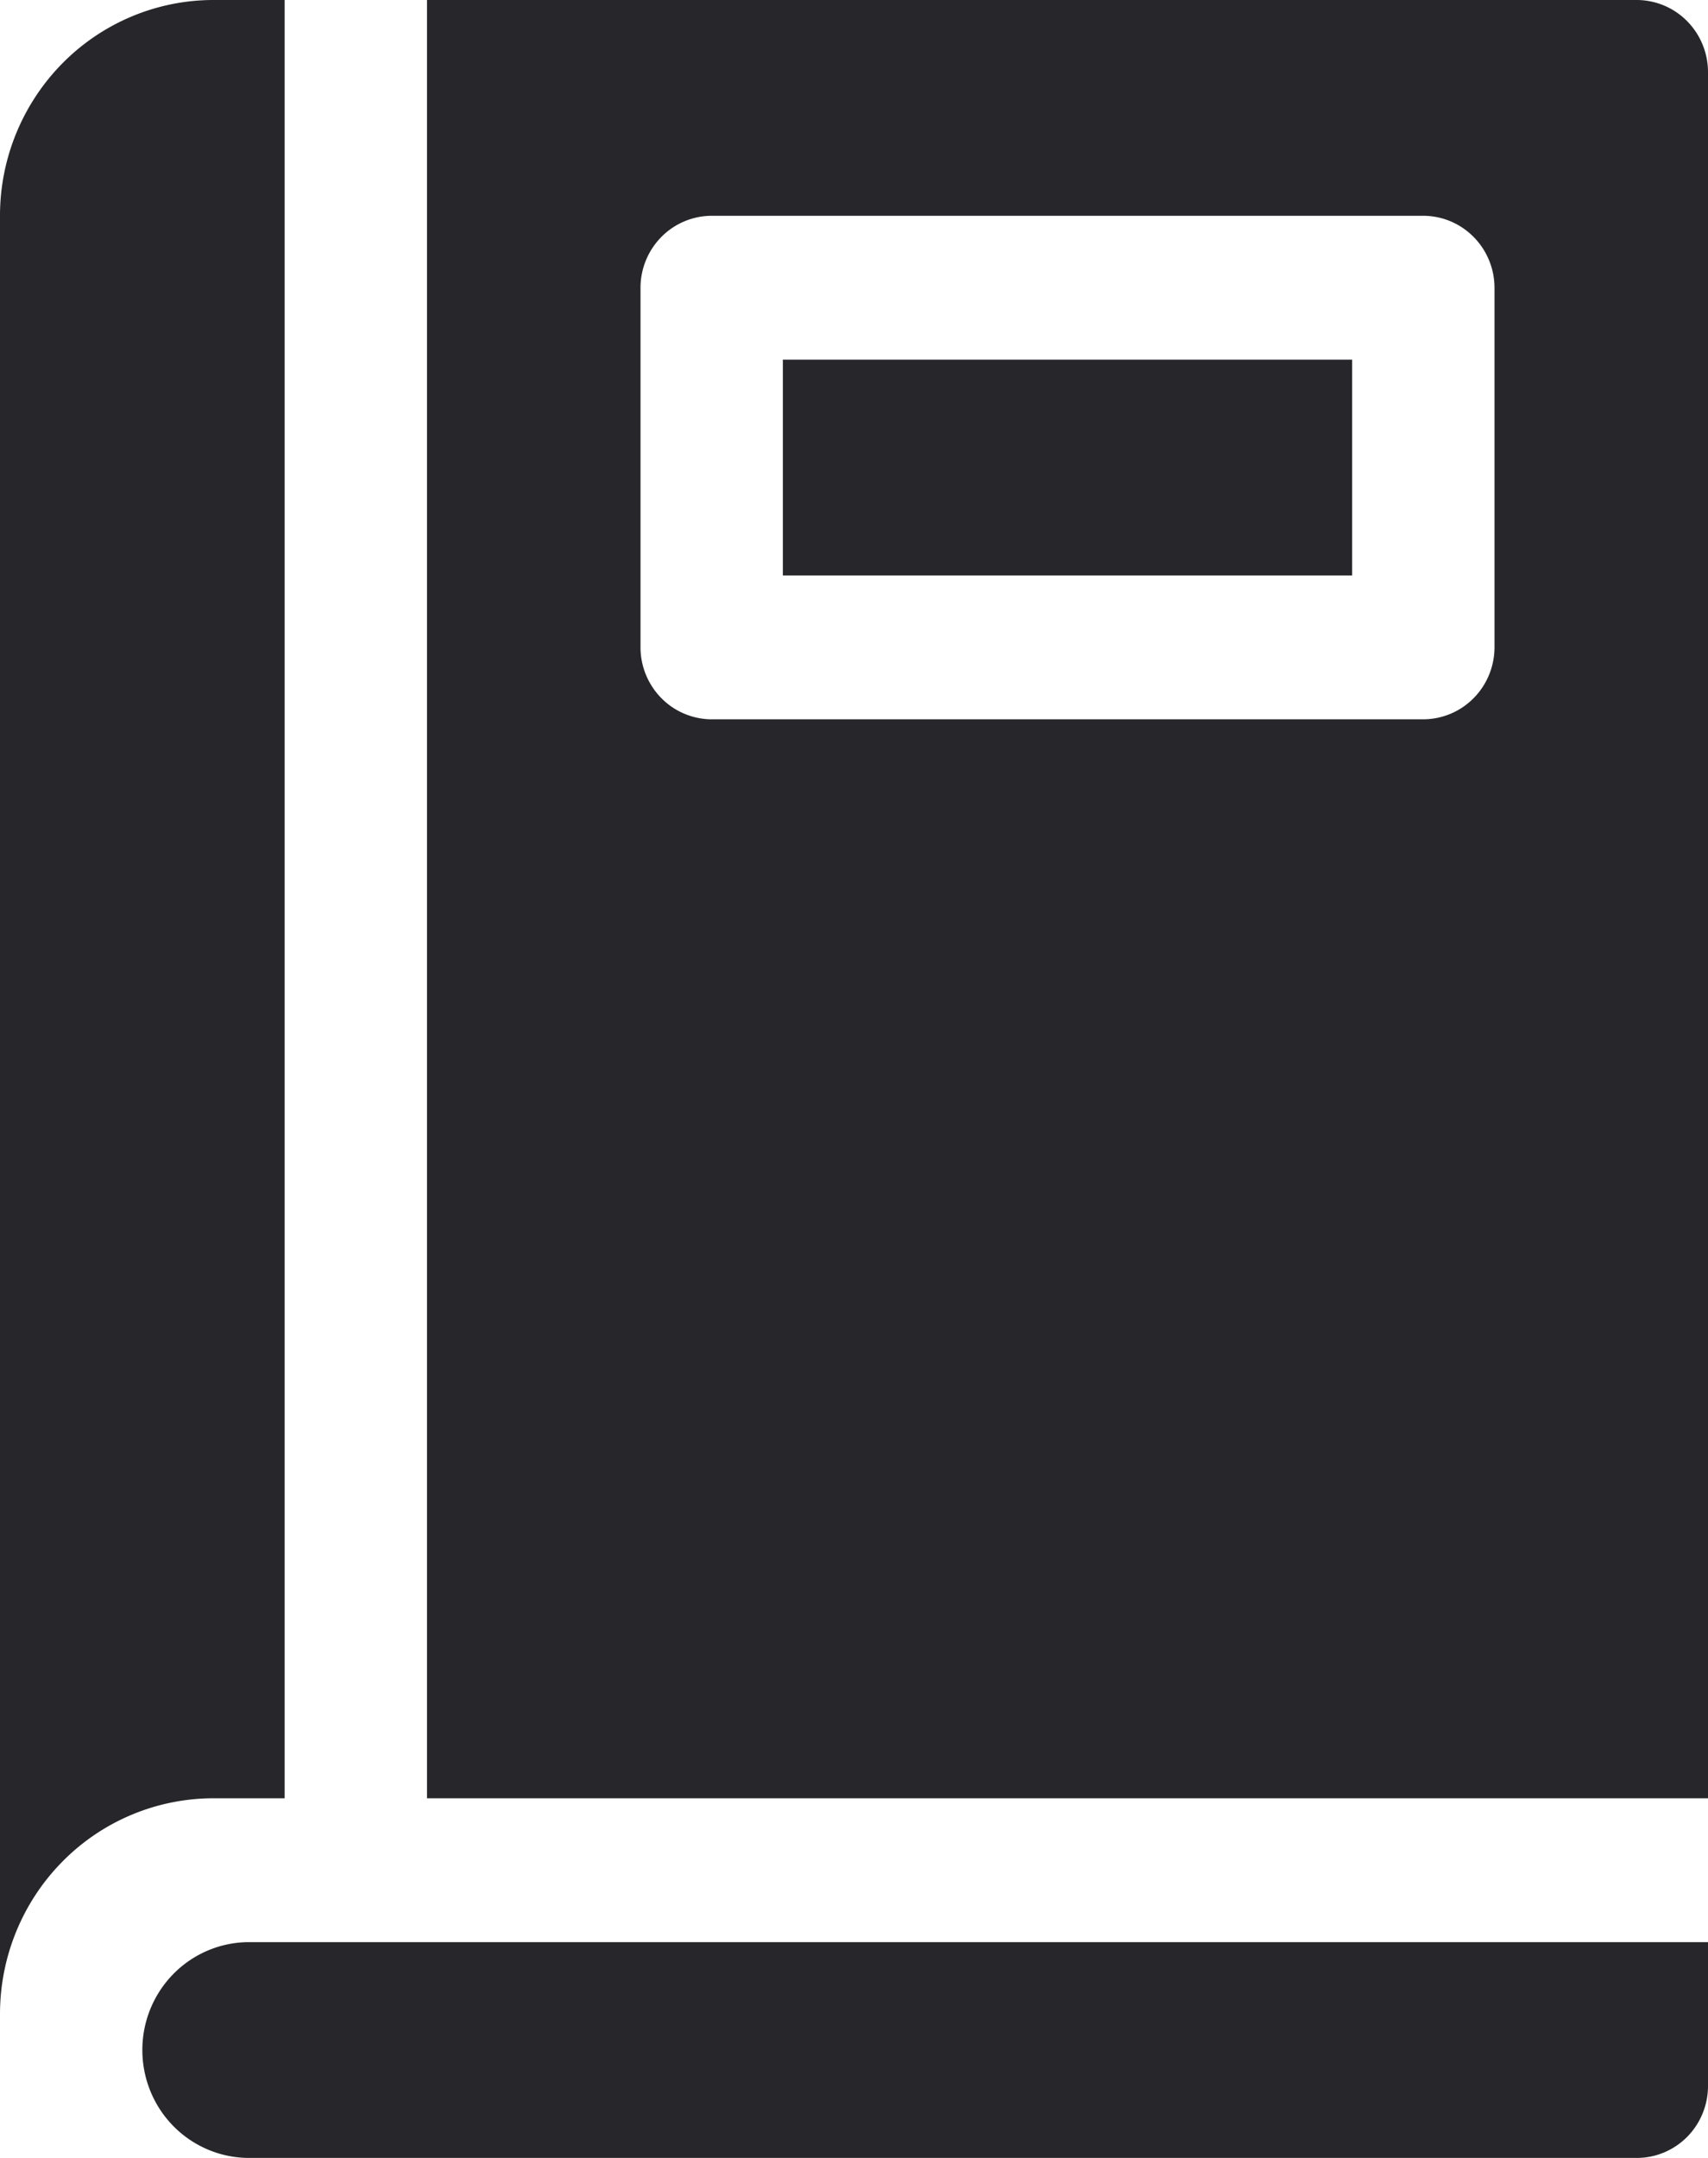
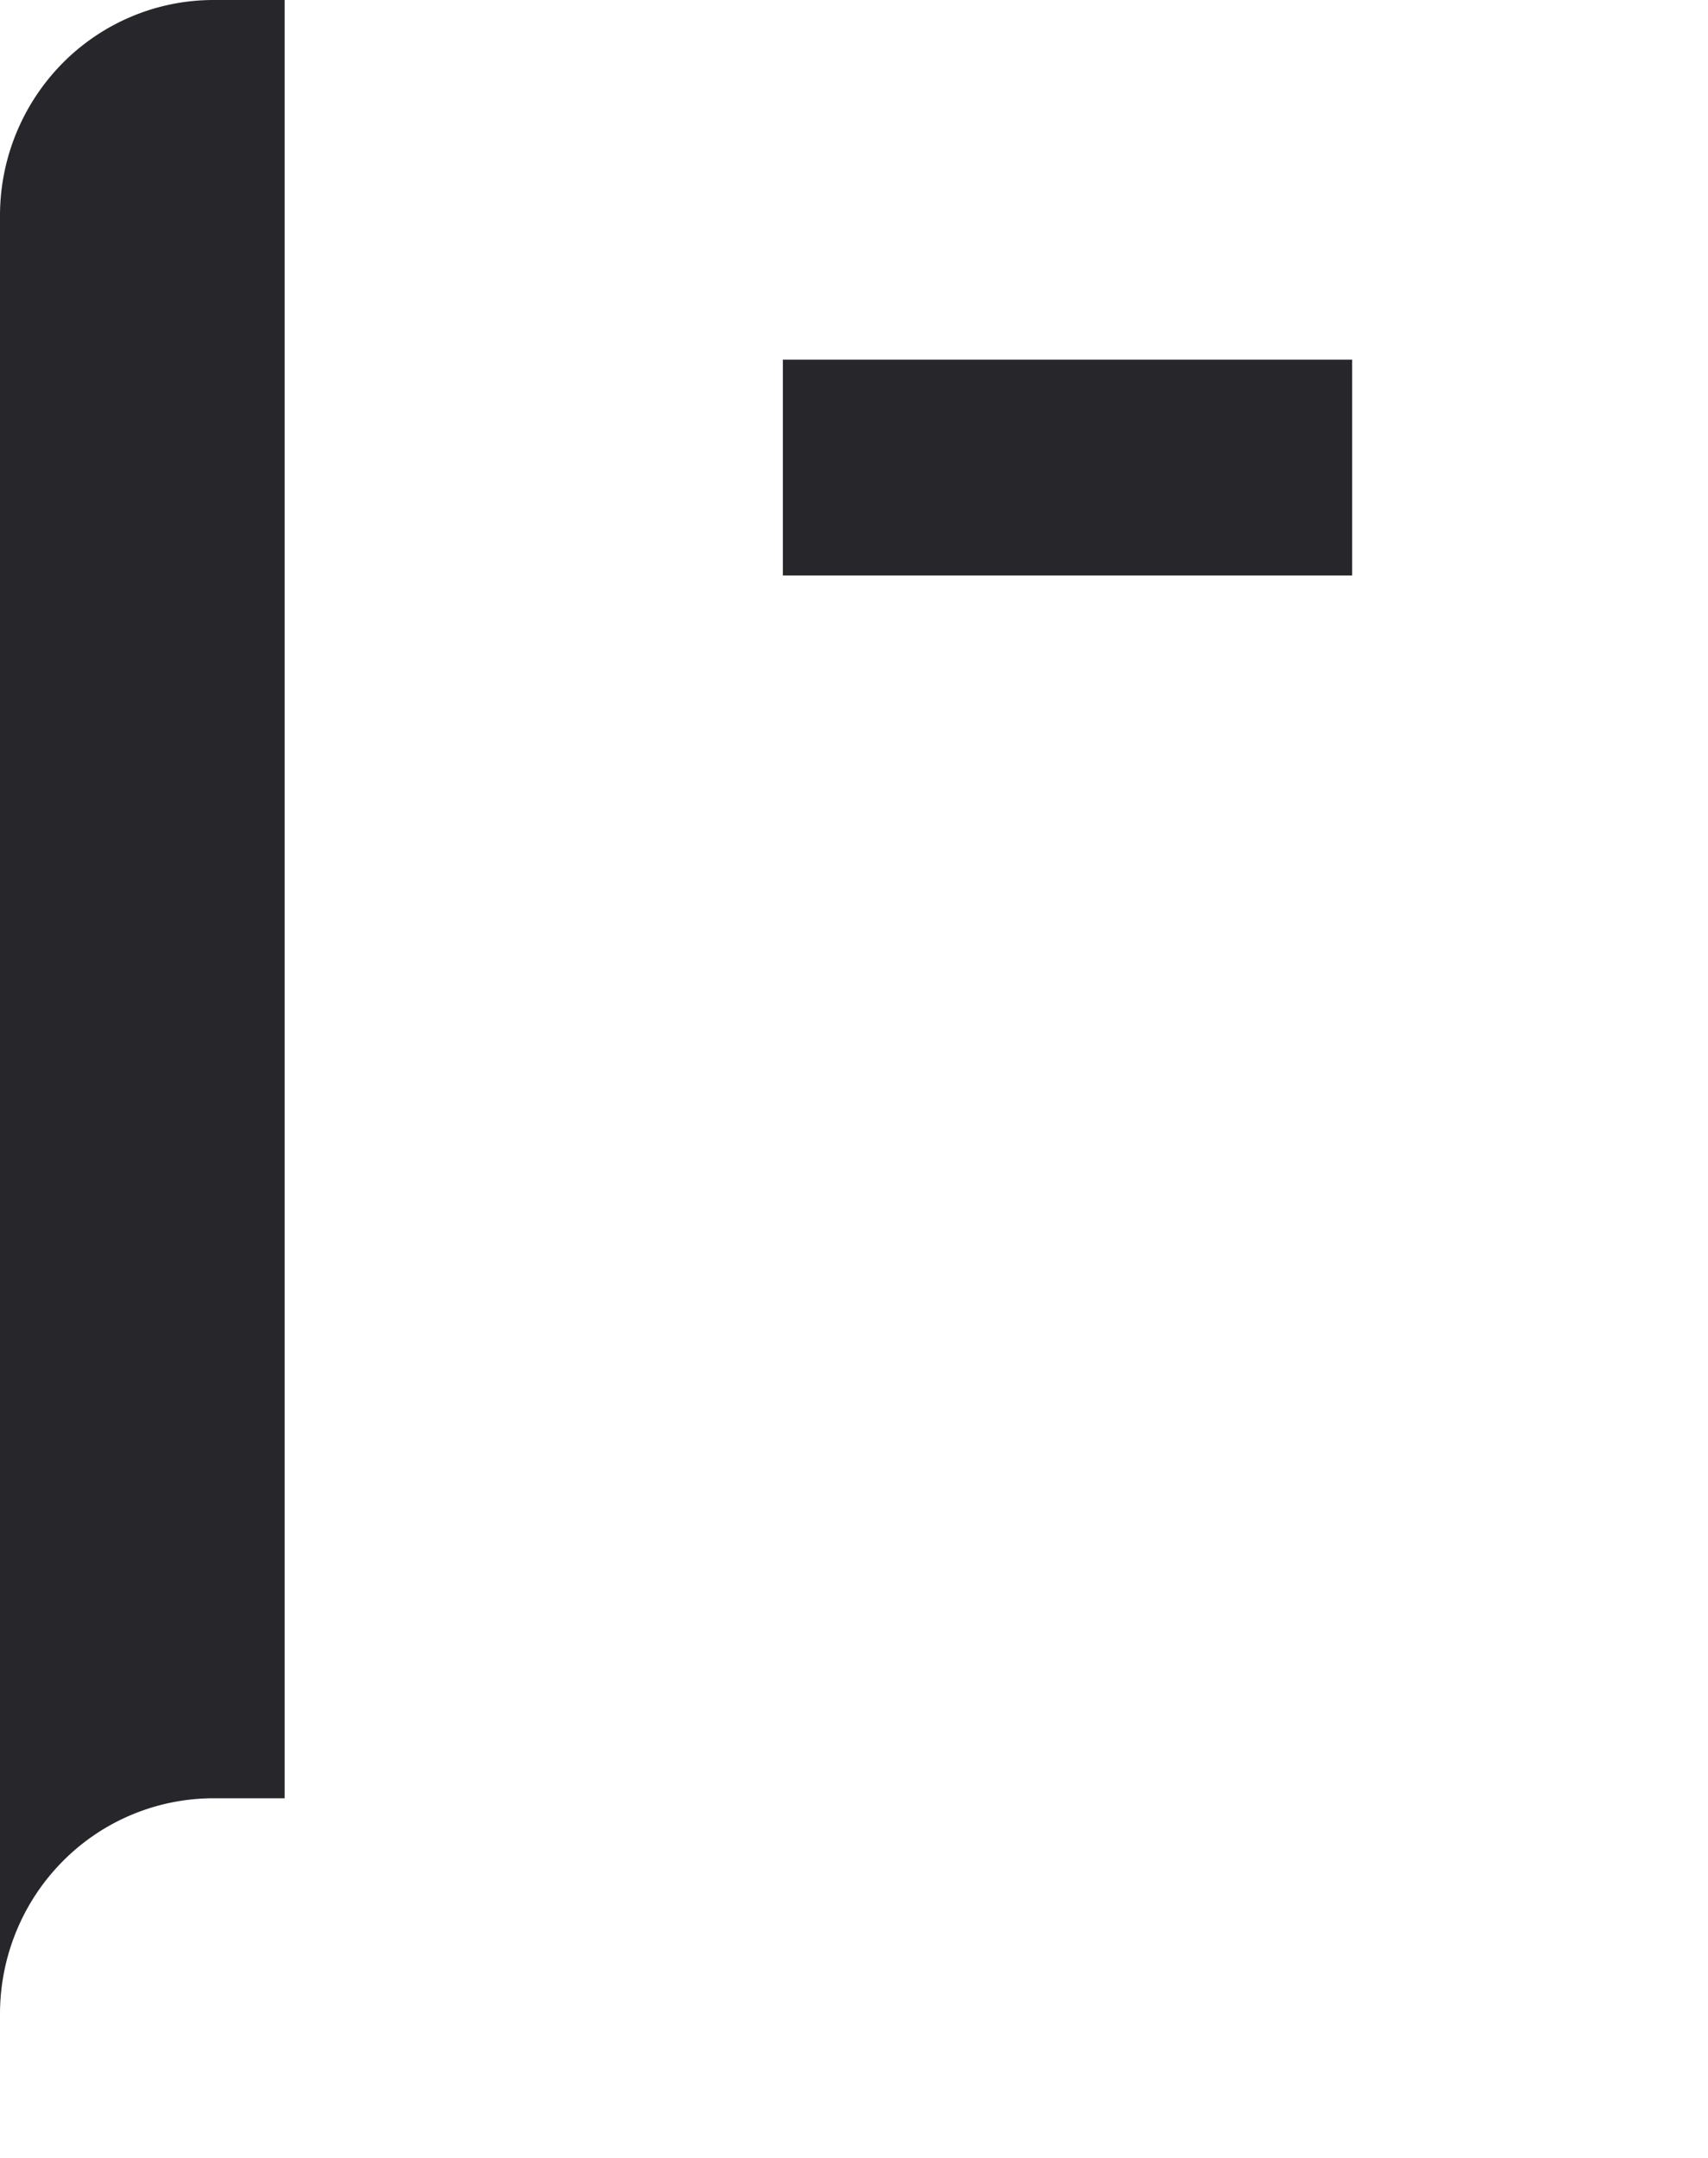
<svg xmlns="http://www.w3.org/2000/svg" width="38" height="48" fill="none">
  <g fill="#27272B">
    <path d="M6.333 40V0H4.75C3.49 0 2.282.506 1.391 1.406A4.826 4.826 0 0 0 0 4.8v40c0-1.273.5-2.494 1.391-3.394A4.725 4.725 0 0 1 4.75 40h1.583Zm23.75-32H17.417v4.8h12.666V8Z" />
-     <path d="M36.417 0H9.5v40H38V1.6a1.613 1.613 0 0 0-.465-1.13A1.58 1.58 0 0 0 36.417 0ZM33.25 14.4c-.001.424-.168.83-.465 1.13a1.58 1.58 0 0 1-1.118.47H15.833a1.58 1.58 0 0 1-1.118-.47 1.613 1.613 0 0 1-.465-1.13v-8c.001-.424.168-.83.465-1.13a1.58 1.58 0 0 1 1.118-.47h15.834c.42.001.821.17 1.118.47.297.3.464.706.465 1.13v8ZM3.167 45.6c0 .636.25 1.247.695 1.697.446.45 1.05.703 1.68.703h30.875c.42 0 .822-.169 1.12-.469.296-.3.463-.707.463-1.131v-3.2H5.542c-.63 0-1.234.253-1.68.703a2.413 2.413 0 0 0-.695 1.697Z" />
  </g>
</svg>